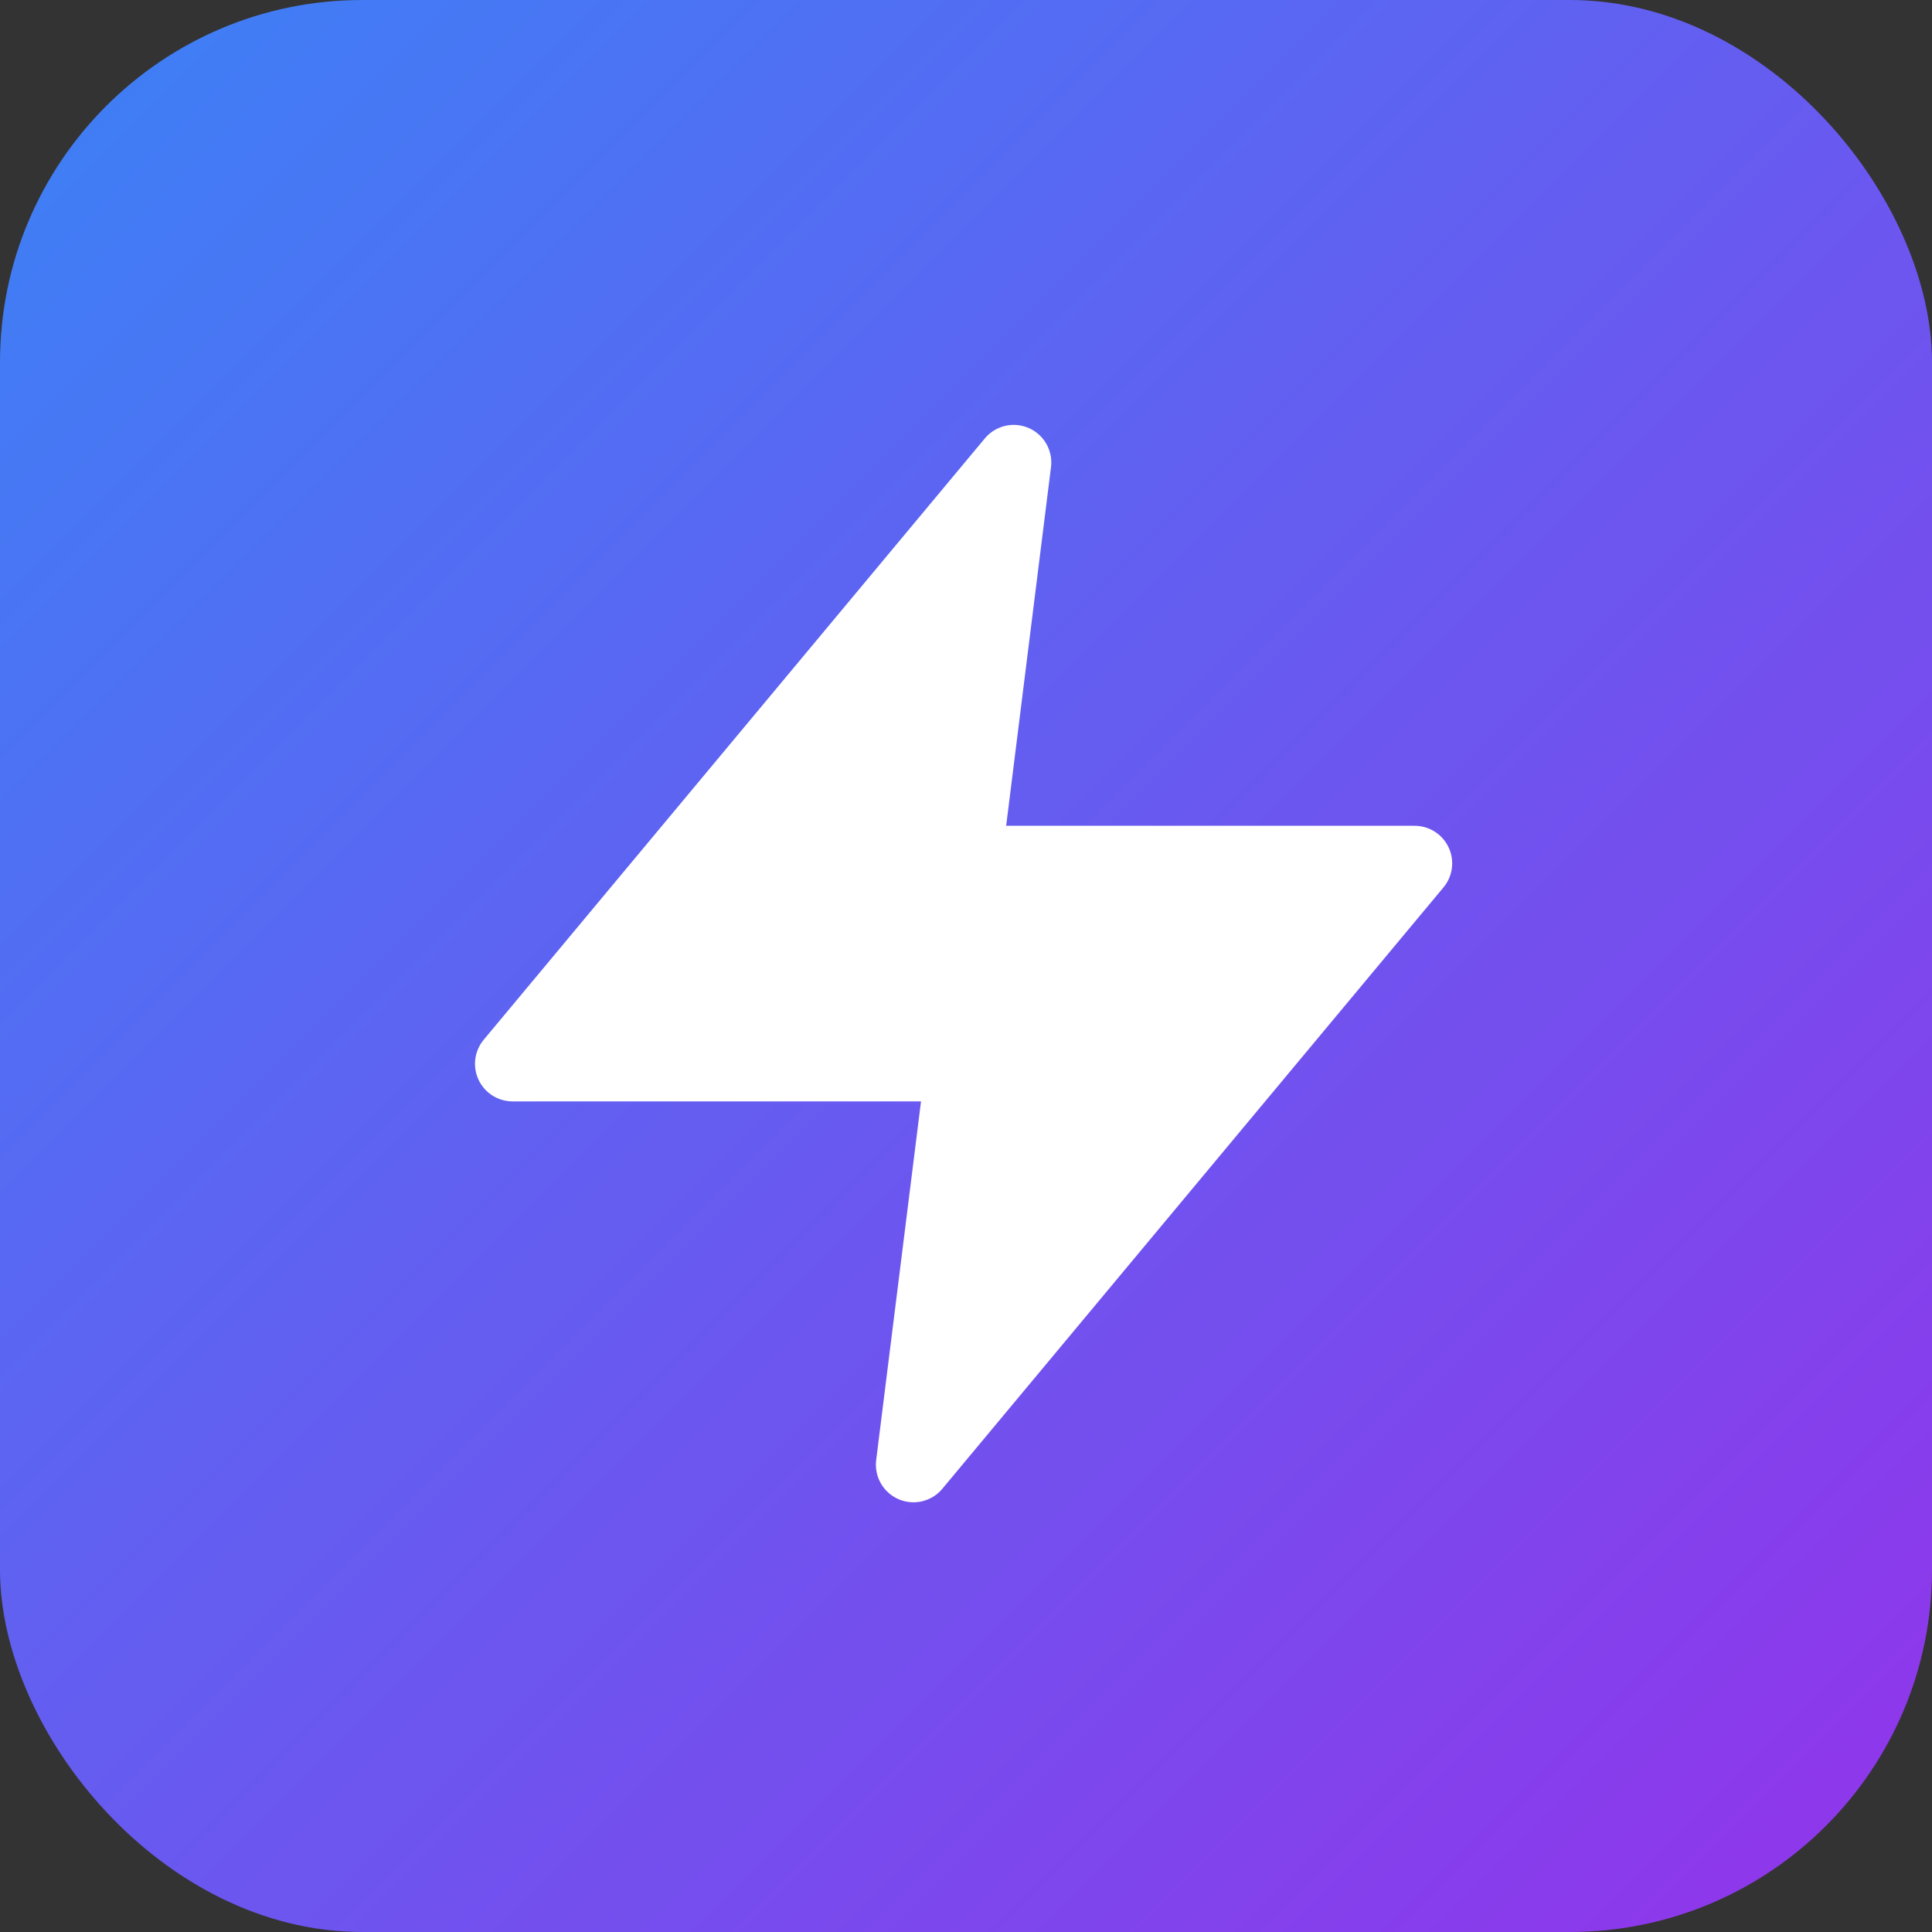
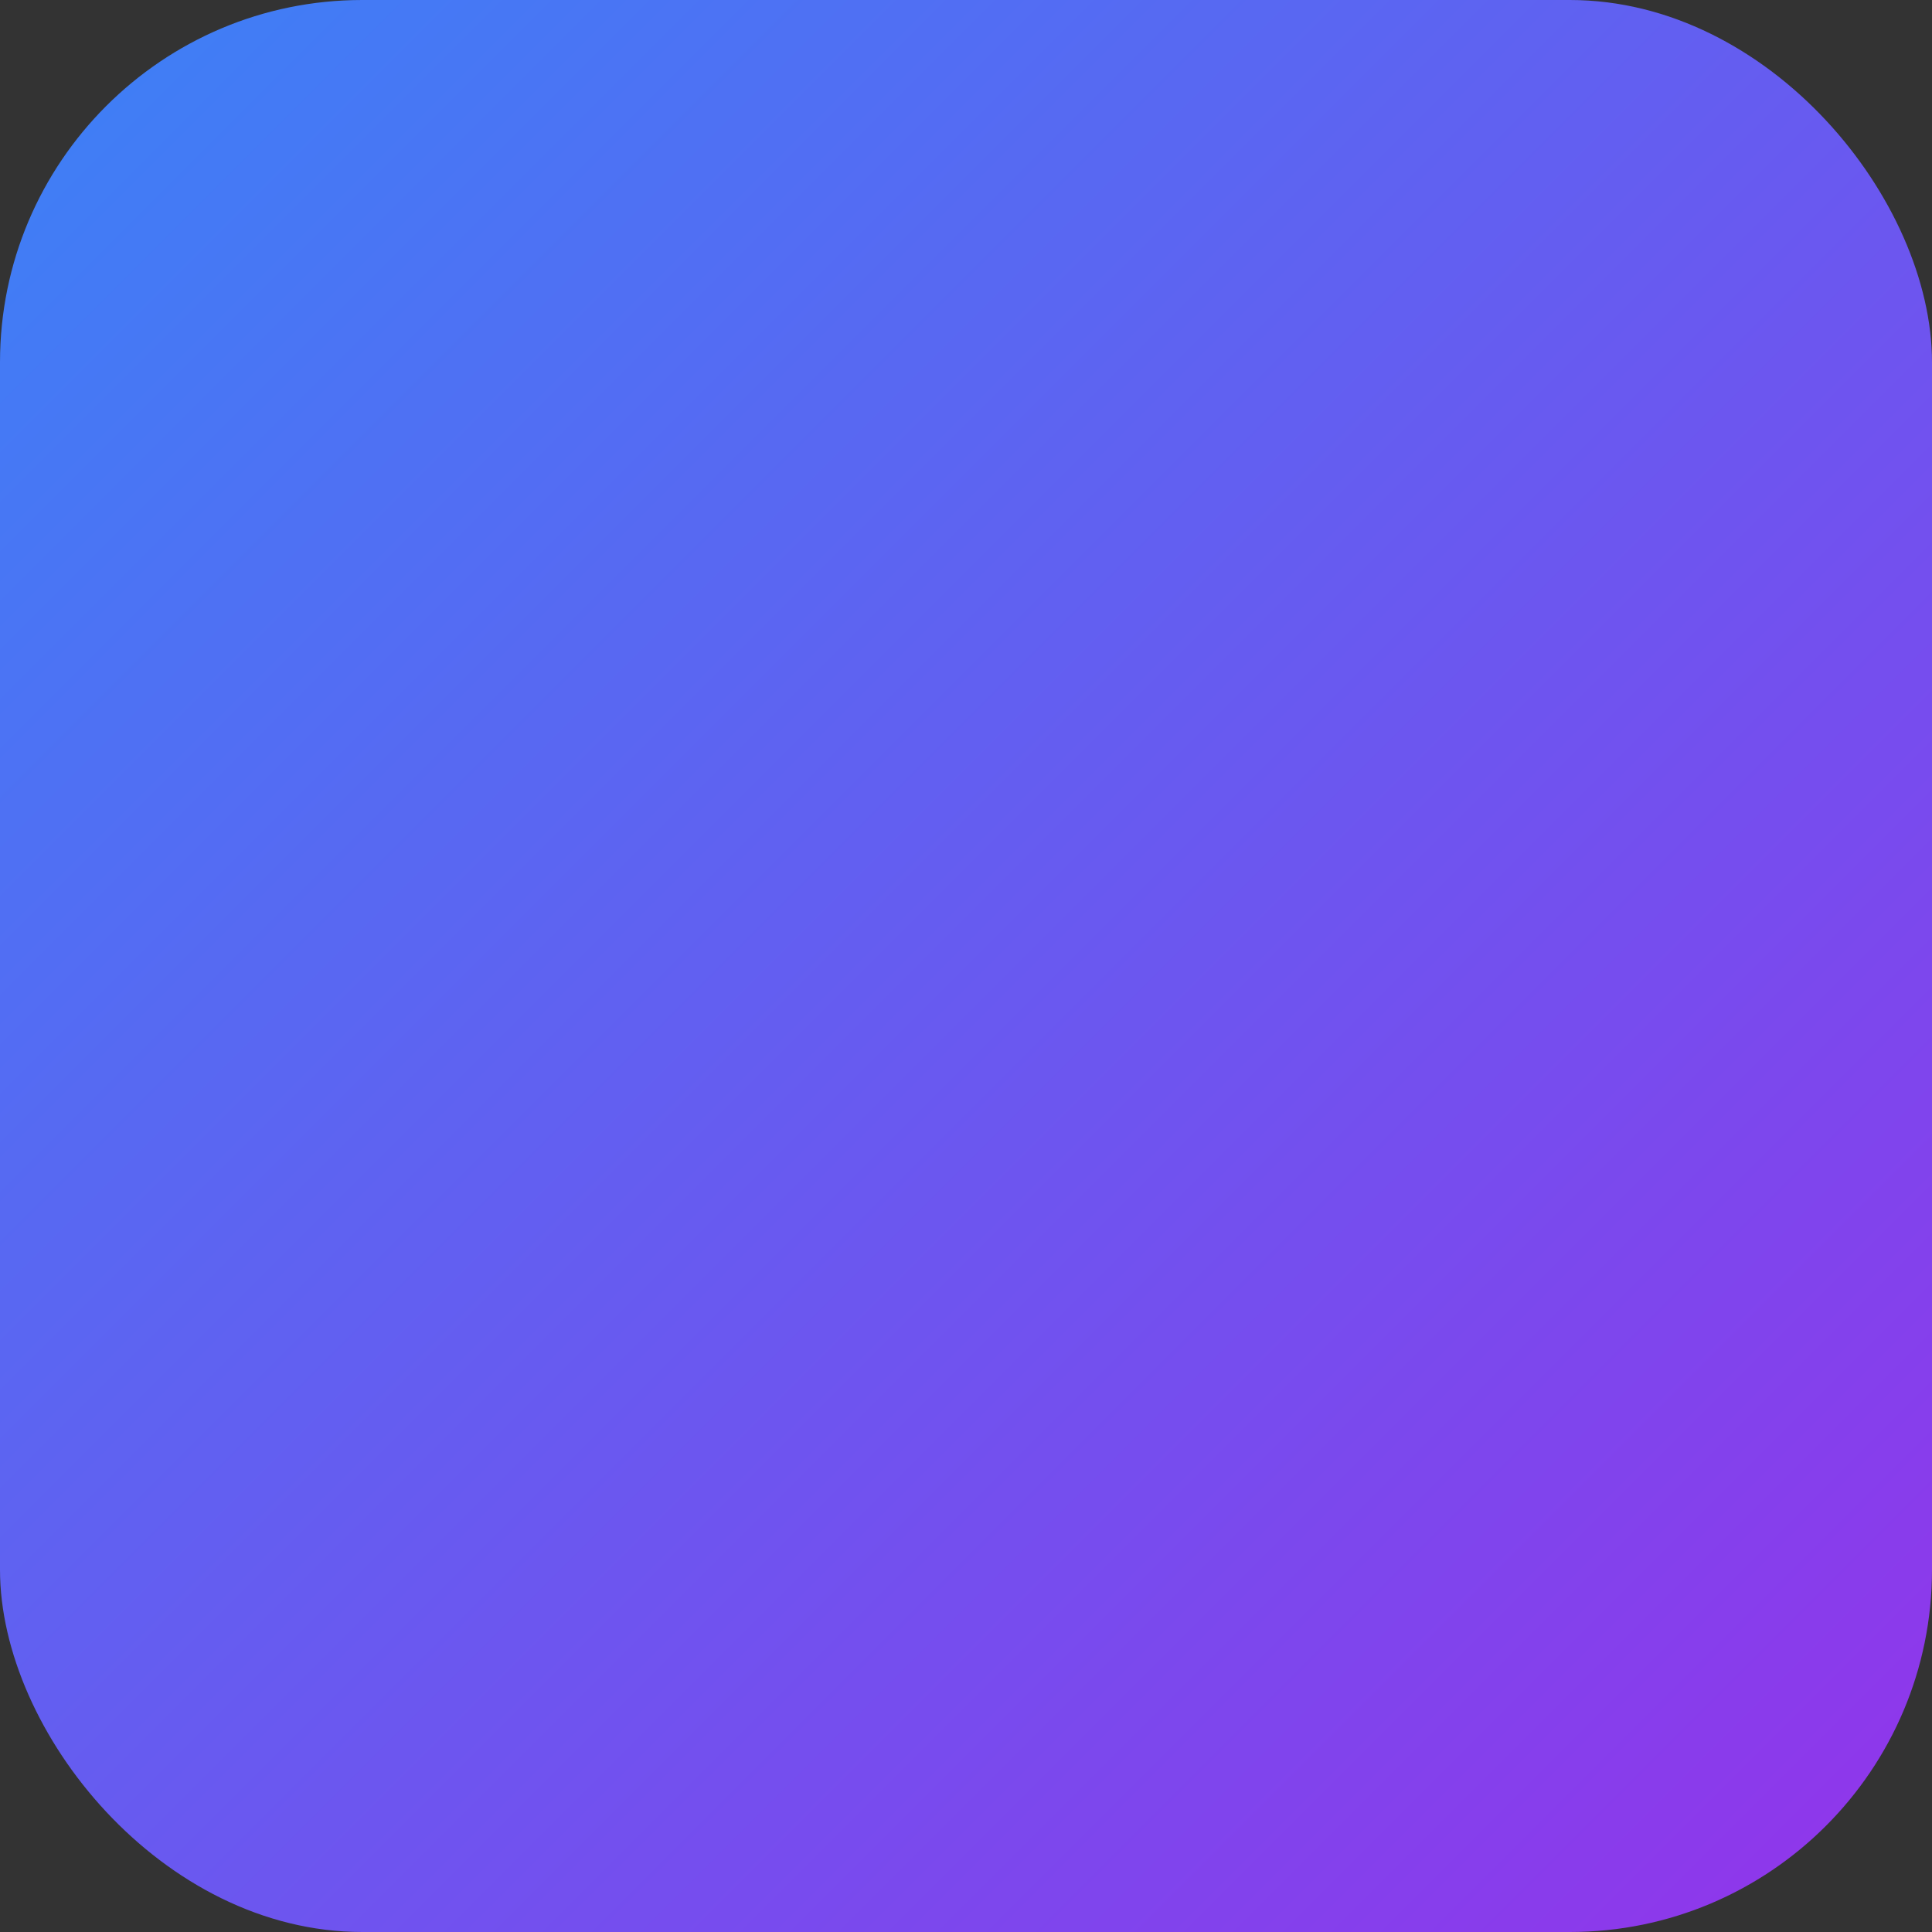
<svg xmlns="http://www.w3.org/2000/svg" viewBox="0 0 32 32" width="32" height="32">
  <rect x="0" y="0" width="32" height="32" fill="#333333" stroke="none" />
  <defs>
    <linearGradient id="grad1" x1="0%" y1="0%" x2="100%" y2="100%">
      <stop offset="0%" style="stop-color:#3B82F6;stop-opacity:1" />
      <stop offset="100%" style="stop-color:#9333EA;stop-opacity:1" />
    </linearGradient>
  </defs>
  <rect x="0" y="0" width="32" height="32" rx="6" ry="6" fill="url(#grad1)" />
-   <path d="M13 2L3 14h9l-1 8 10-12h-9l1-8Z" fill="white" stroke="white" stroke-width="1.5" stroke-linecap="round" stroke-linejoin="round" transform="translate(6, 6) scale(0.83)" />
</svg>